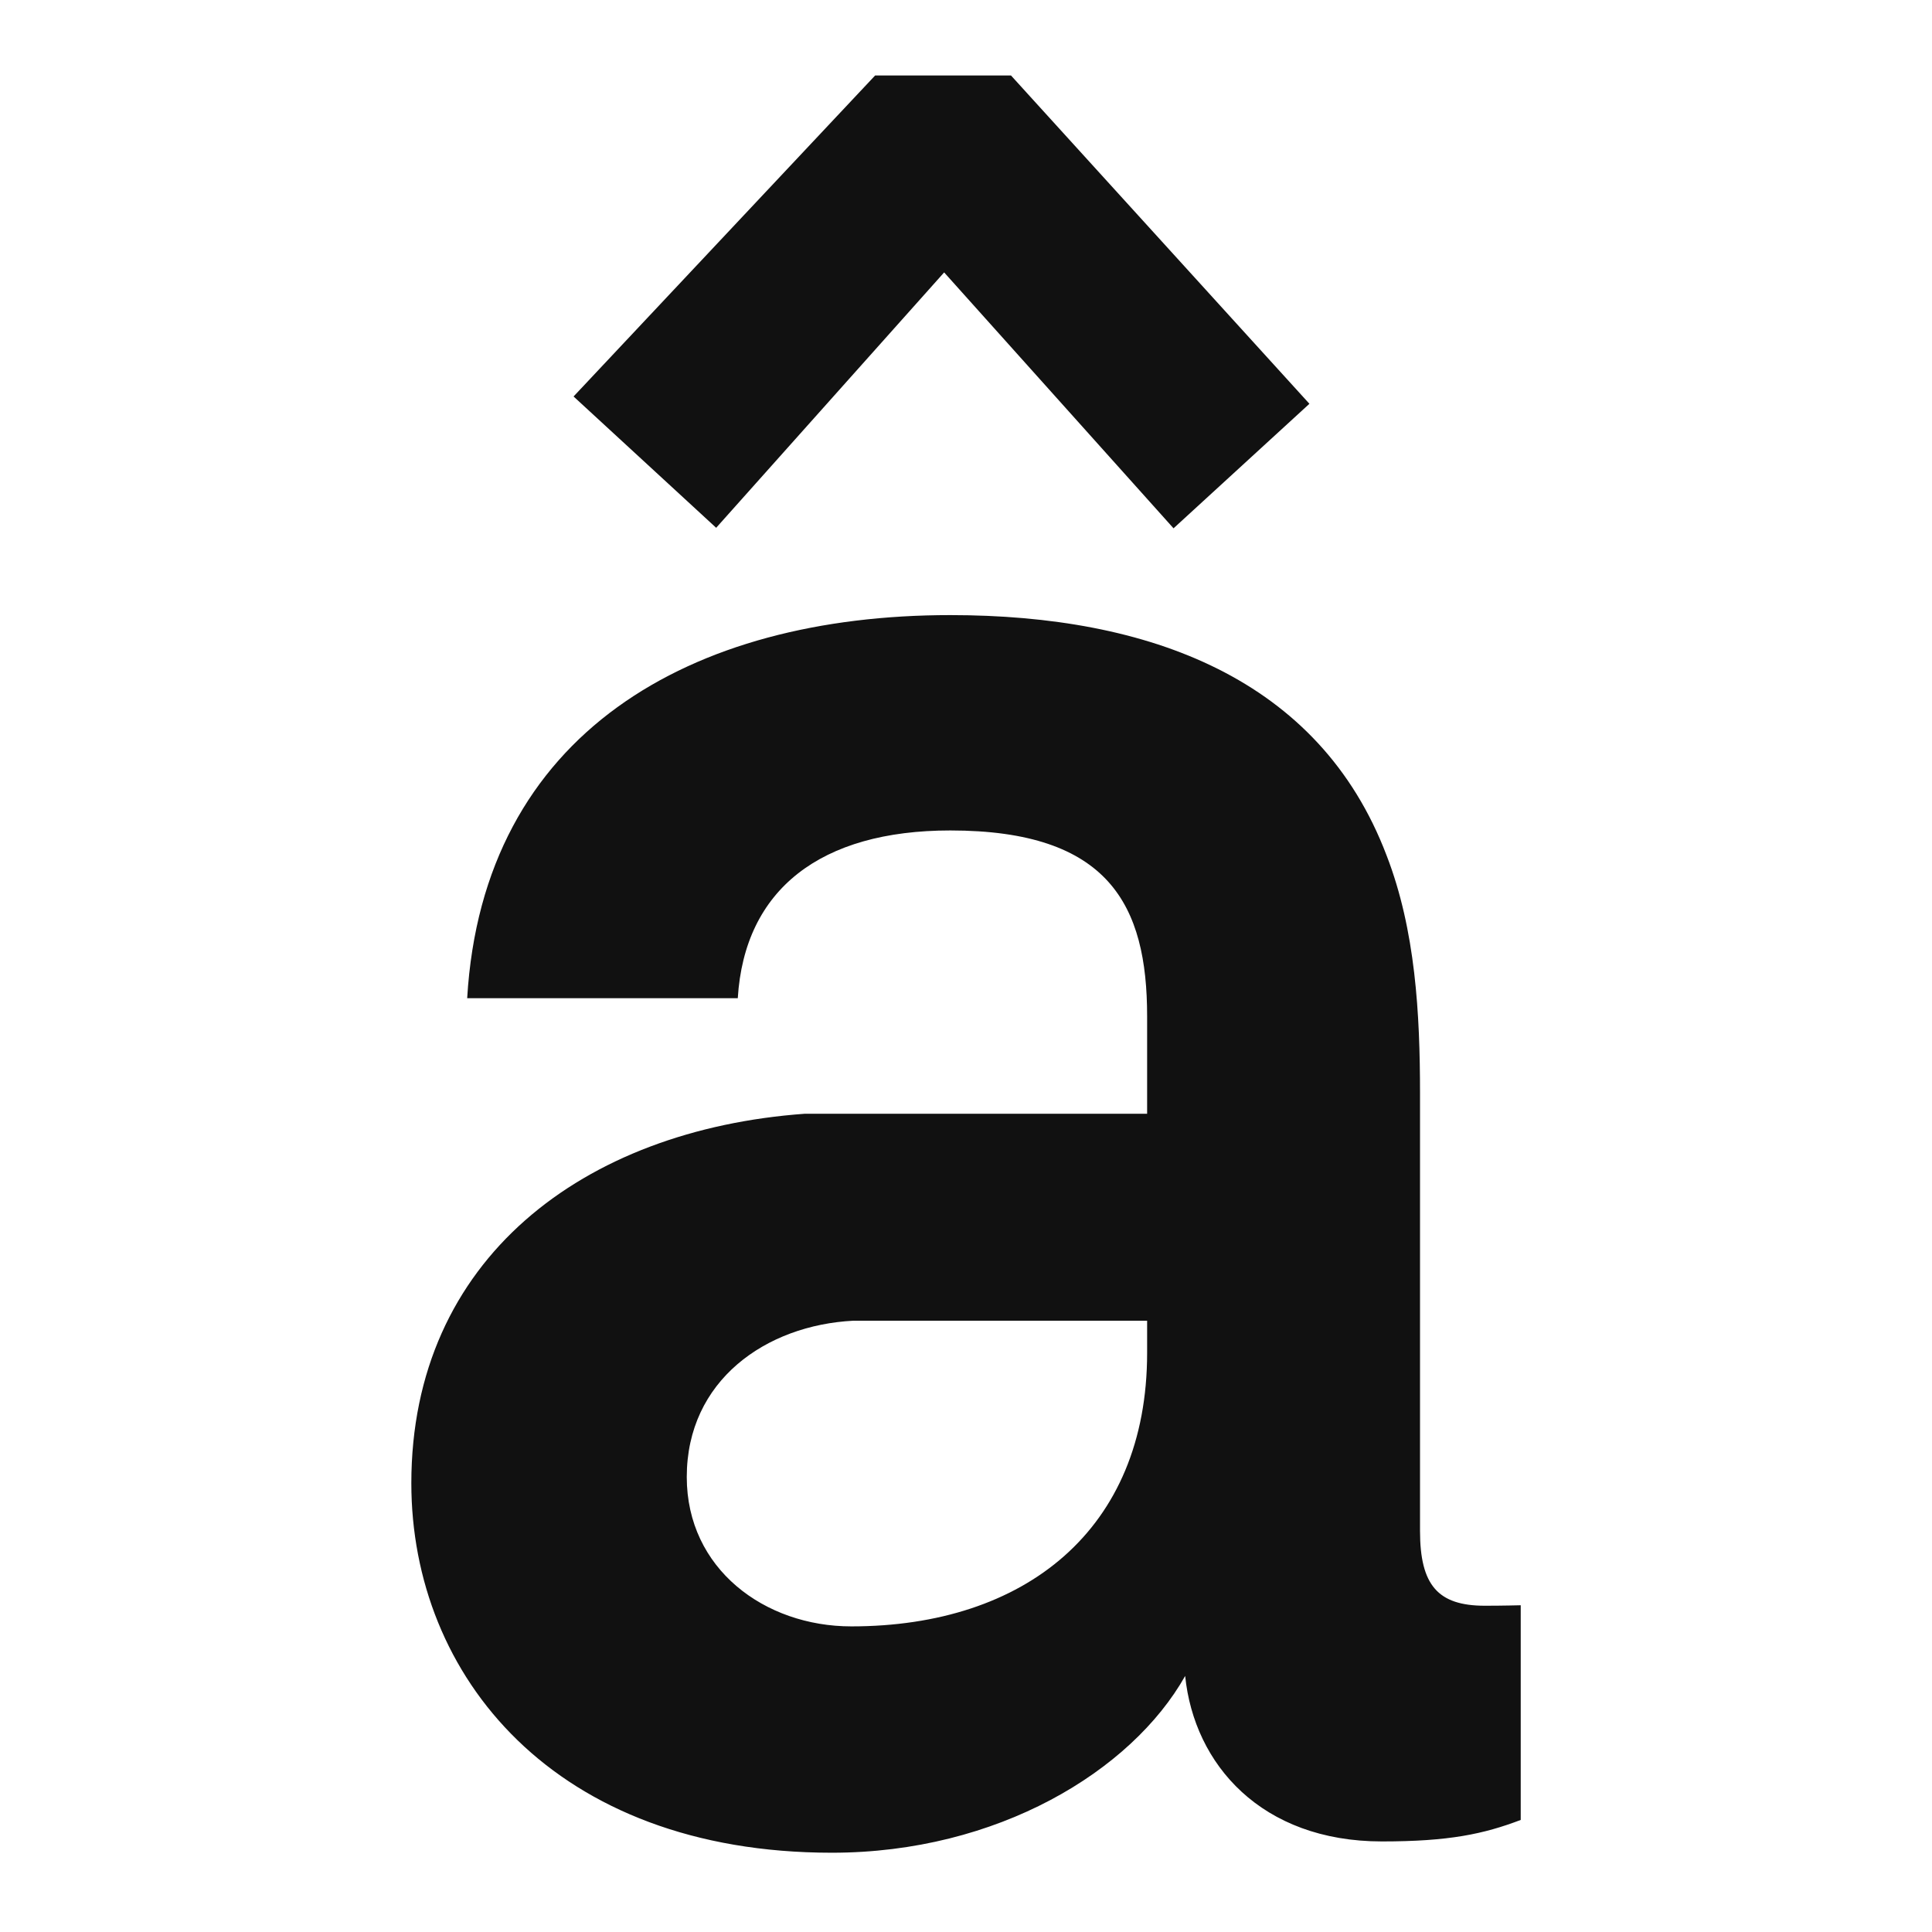
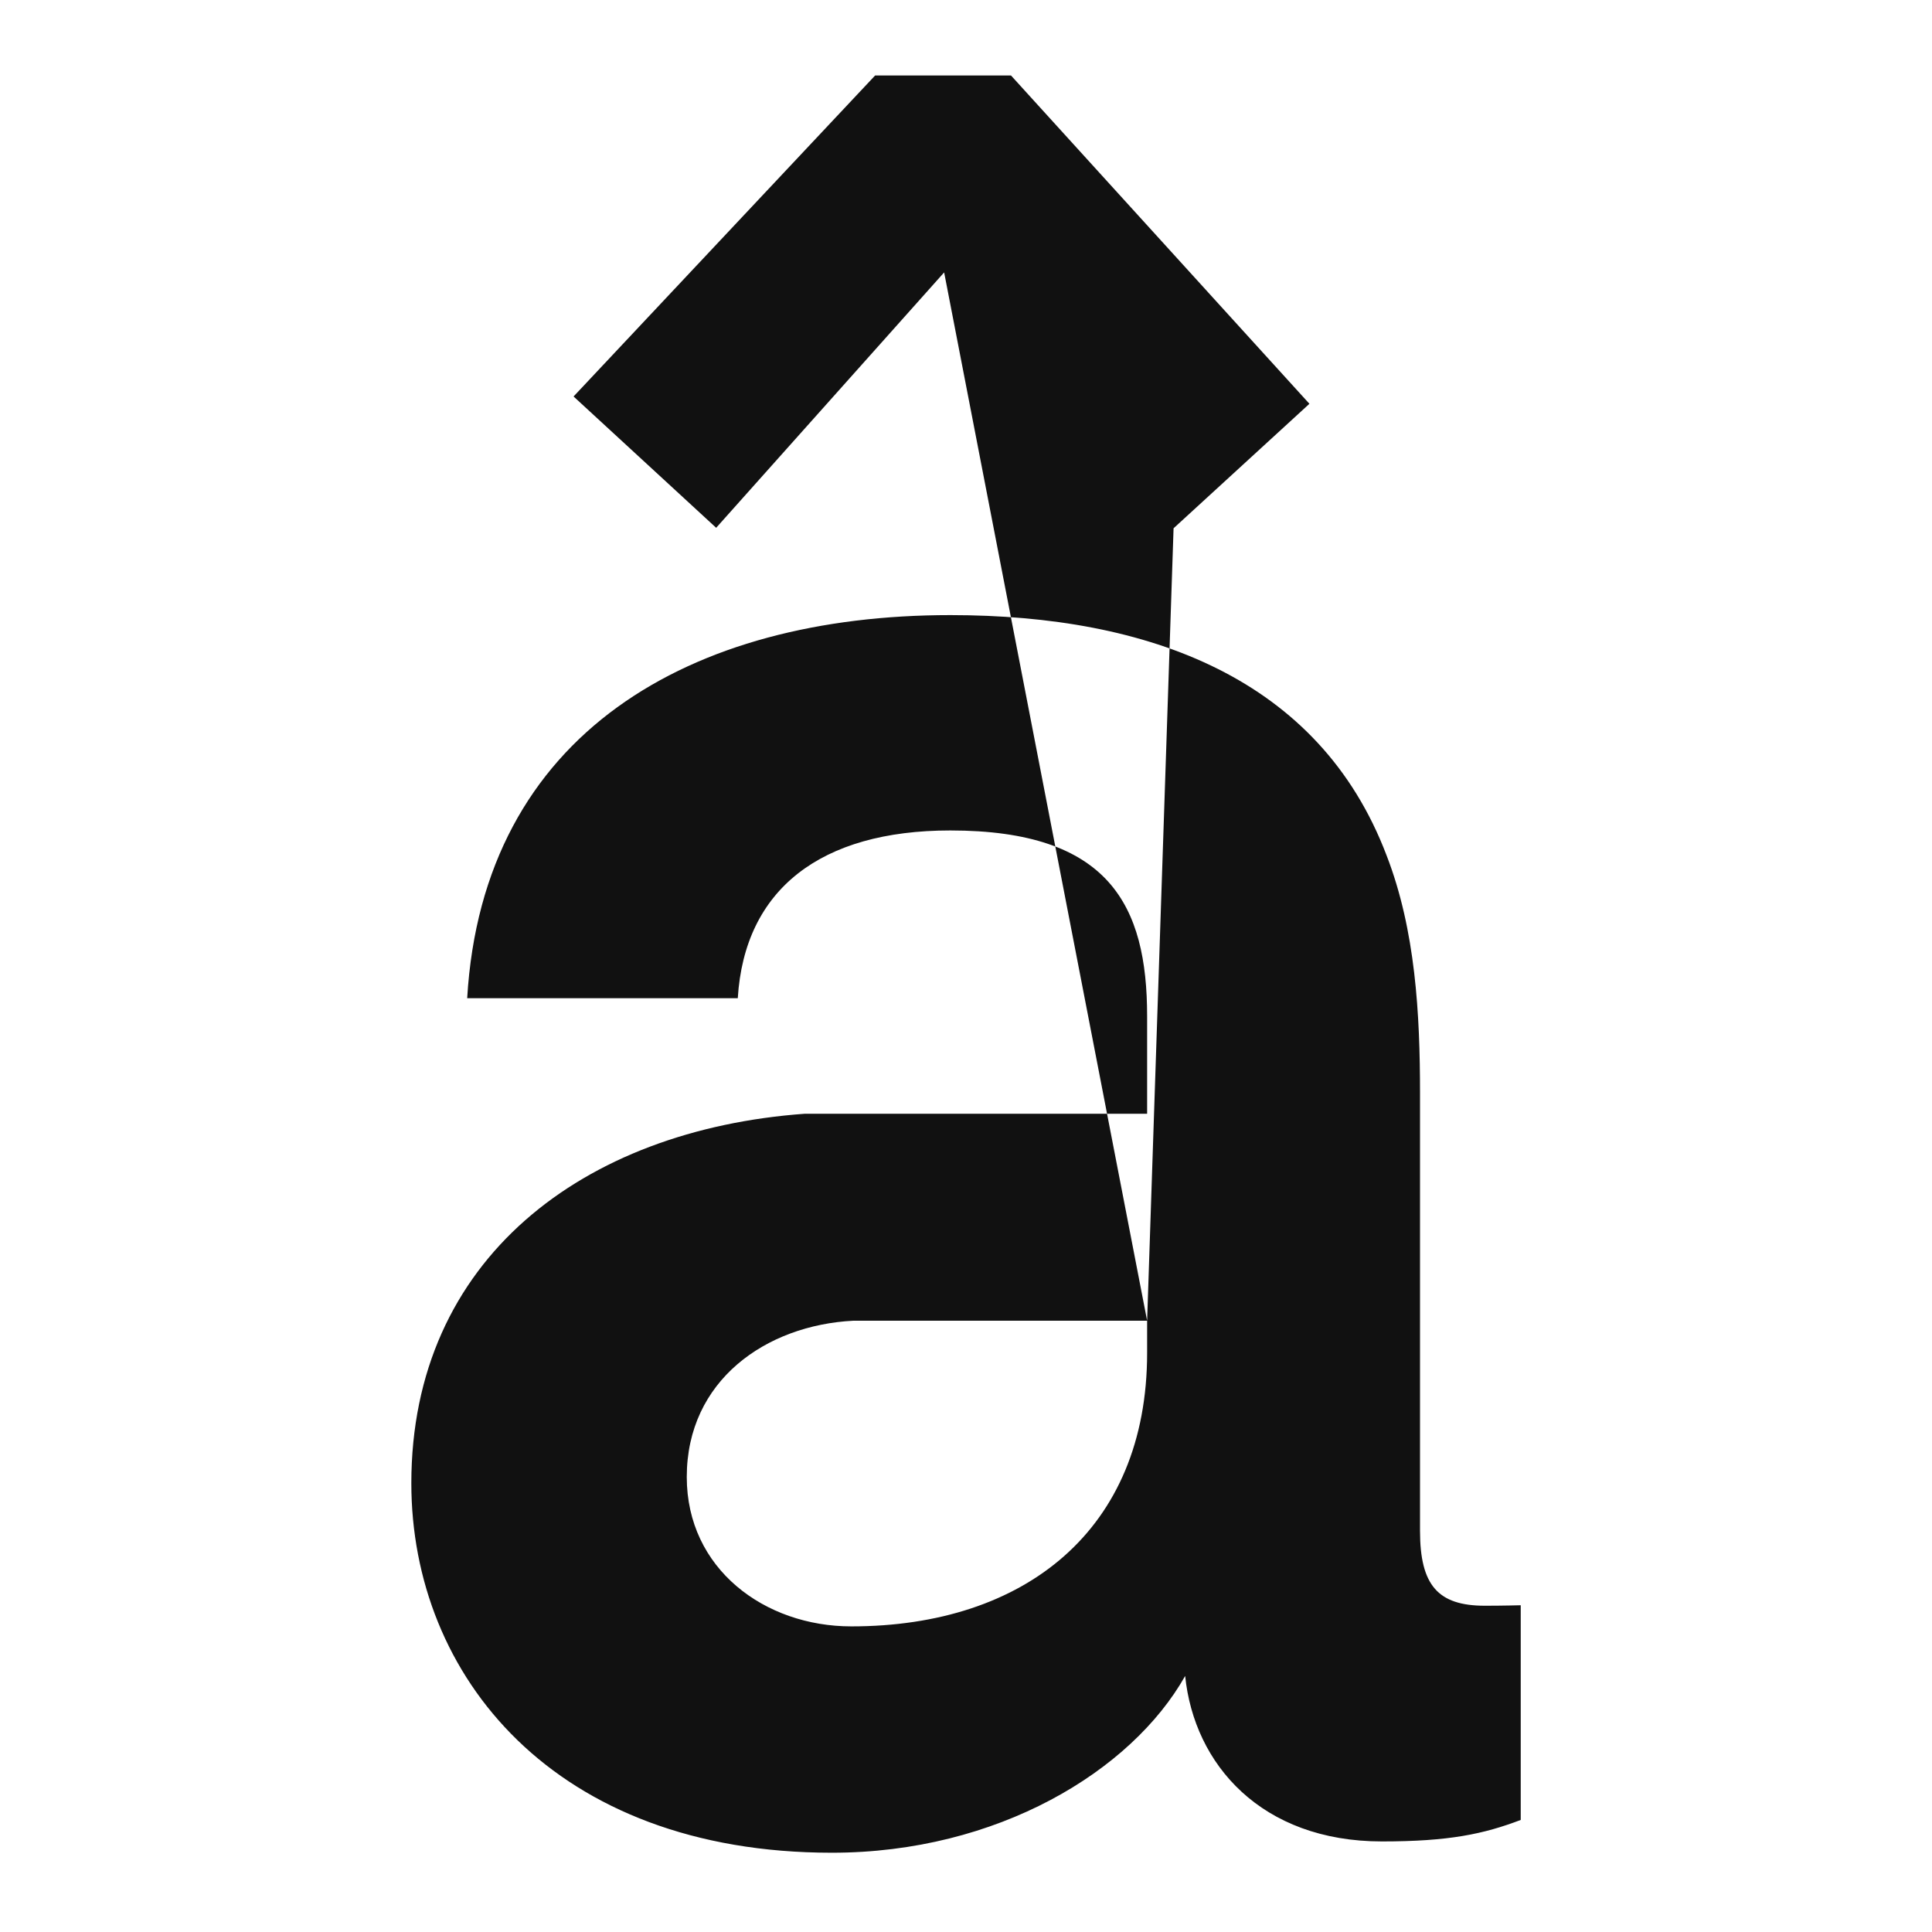
<svg xmlns="http://www.w3.org/2000/svg" xmlns:xlink="http://www.w3.org/1999/xlink" viewBox="0 0 32 32">
  <defs>
-     <path id="tdc" d="M13 20.875H8.137c-1.45.073-2.762.99-2.762 2.589 0 1.522 1.29 2.474 2.726 2.474 2.873 0 4.899-1.6 4.899-4.53v-.533zm.437-13.125L9.638 3.512l-3.776 4.23L3.5 5.567 8.495.25h2.25l4.943 5.438-2.25 2.062zM16.89 29.5c-1.999 0-3.111-1.277-3.26-2.741-.889 1.577-3.112 2.928-5.852 2.928-4.595 0-6.965-2.928-6.965-6.12 0-3.716 2.852-5.856 6.52-6.12H13v-1.614c0-1.84-.63-3.078-3.26-3.078-2.148 0-3.409.976-3.52 2.778H1.738c.26-4.393 3.705-6.345 8.002-6.345 3.298 0 6.113 1.051 7.226 3.98.48 1.239.554 2.628.554 3.942v7.246c0 .901.297 1.24 1.075 1.24.297 0 .593-.008.593-.008v3.556c-.614.233-1.185.356-2.298.356z" />
+     <path id="tdc" d="M13 20.875H8.137c-1.45.073-2.762.99-2.762 2.589 0 1.522 1.29 2.474 2.726 2.474 2.873 0 4.899-1.6 4.899-4.53v-.533zL9.638 3.512l-3.776 4.23L3.5 5.567 8.495.25h2.25l4.943 5.438-2.25 2.062zM16.89 29.5c-1.999 0-3.111-1.277-3.26-2.741-.889 1.577-3.112 2.928-5.852 2.928-4.595 0-6.965-2.928-6.965-6.12 0-3.716 2.852-5.856 6.52-6.12H13v-1.614c0-1.84-.63-3.078-3.26-3.078-2.148 0-3.409.976-3.52 2.778H1.738c.26-4.393 3.705-6.345 8.002-6.345 3.298 0 6.113 1.051 7.226 3.98.48 1.239.554 2.628.554 3.942v7.246c0 .901.297 1.24 1.075 1.24.297 0 .593-.008.593-.008v3.556c-.614.233-1.185.356-2.298.356z" />
  </defs>
  <use fill="#111" fill-rule="evenodd" transform="translate(6 1)" xlink:href="#tdc" />
</svg>